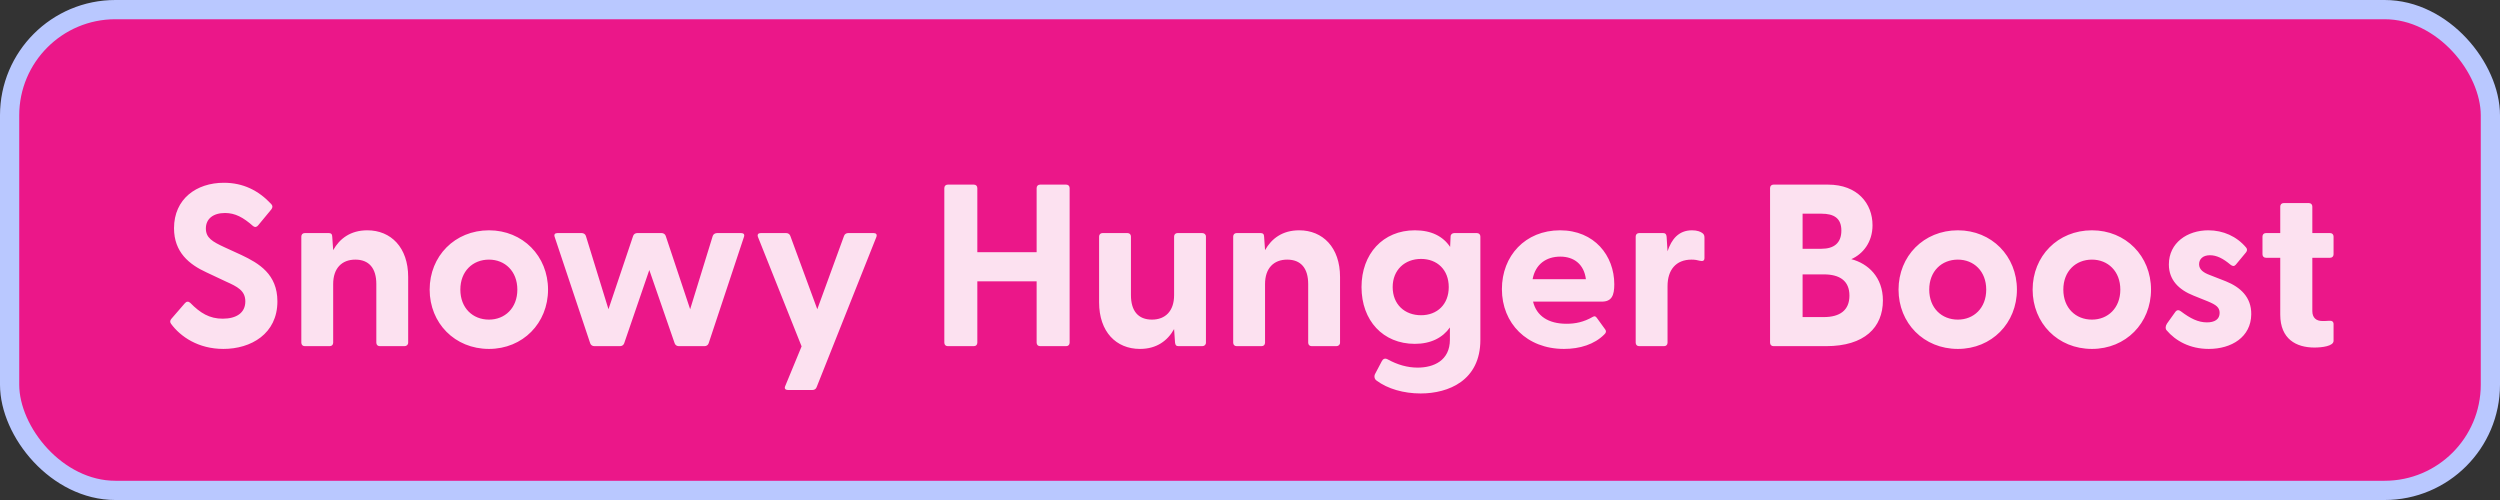
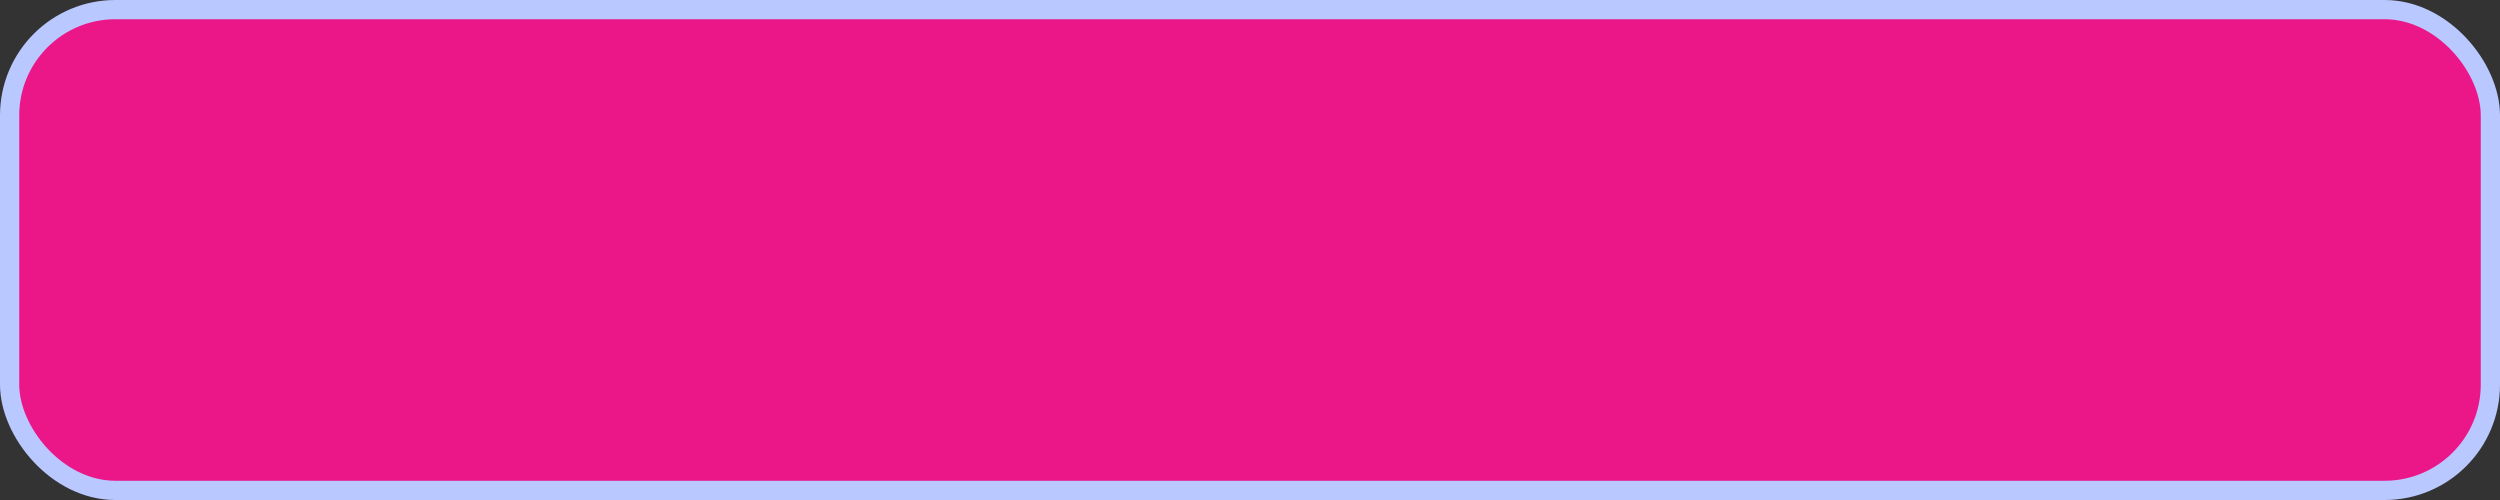
<svg xmlns="http://www.w3.org/2000/svg" width="130" height="26" viewBox="0 0 130 26" fill="none">
  <rect x="0" y="0" width="130" height="26" fill="#333333" stroke="none" />
  <rect x="0.5" y="0.5" width="129" height="25" rx="5.5" fill="#FF1493" fill-opacity="0.9" />
  <rect x="0.5" y="0.5" width="129" height="25" rx="5.5" stroke="#B9C8FF" />
  <g clip-path="url(#clip0_164_150)">
-     <path d="M11.617 18.144C10.309 18.144 9.385 17.508 8.893 16.836C8.833 16.752 8.833 16.668 8.917 16.572L9.613 15.768C9.697 15.672 9.793 15.66 9.889 15.744C10.417 16.284 10.897 16.572 11.581 16.572C12.289 16.572 12.757 16.272 12.757 15.672C12.757 15.108 12.337 14.904 11.749 14.64L10.729 14.16C9.841 13.752 9.049 13.116 9.049 11.868C9.049 10.344 10.213 9.504 11.641 9.504C12.637 9.504 13.441 9.9 14.101 10.608C14.185 10.692 14.185 10.788 14.113 10.884L13.429 11.712C13.357 11.808 13.261 11.832 13.165 11.76C12.649 11.304 12.229 11.076 11.701 11.076C11.089 11.076 10.705 11.376 10.705 11.88C10.705 12.372 11.041 12.564 11.689 12.864L12.553 13.26C13.465 13.692 14.425 14.256 14.425 15.672C14.425 17.364 13.045 18.144 11.617 18.144ZM15.849 18C15.741 18 15.669 17.928 15.669 17.82V12.3C15.669 12.192 15.741 12.12 15.849 12.12H17.097C17.205 12.12 17.277 12.168 17.277 12.312L17.325 13.008C17.661 12.408 18.225 11.976 19.101 11.976C20.325 11.976 21.225 12.864 21.225 14.4V17.82C21.225 17.928 21.141 18 21.033 18H19.749C19.641 18 19.569 17.928 19.569 17.82V14.772C19.569 13.944 19.185 13.5 18.477 13.5C17.781 13.5 17.325 13.944 17.325 14.772V17.82C17.325 17.928 17.253 18 17.145 18H15.849ZM25.426 18.144C23.65 18.144 22.342 16.8 22.342 15.06C22.342 13.32 23.65 11.976 25.426 11.976C27.19 11.976 28.498 13.32 28.498 15.06C28.498 16.8 27.19 18.144 25.426 18.144ZM23.938 15.06C23.938 16.02 24.586 16.62 25.426 16.62C26.254 16.62 26.902 16.02 26.902 15.06C26.902 14.1 26.254 13.5 25.426 13.5C24.586 13.5 23.938 14.1 23.938 15.06ZM30.908 18C30.812 18 30.728 17.952 30.692 17.856L28.844 12.324C28.796 12.192 28.856 12.12 28.988 12.12H30.248C30.344 12.12 30.428 12.168 30.464 12.264L31.64 16.08L32.924 12.264C32.96 12.168 33.044 12.12 33.14 12.12H34.4C34.496 12.12 34.58 12.168 34.616 12.264L35.888 16.08L37.064 12.264C37.1 12.168 37.196 12.12 37.292 12.12H38.54C38.672 12.12 38.732 12.192 38.684 12.324L36.848 17.856C36.812 17.952 36.728 18 36.632 18H35.3C35.204 18 35.12 17.952 35.084 17.856L33.764 14.04L32.456 17.856C32.42 17.952 32.336 18 32.24 18H30.908ZM40.975 20.28C40.843 20.28 40.771 20.208 40.831 20.076L41.683 18.012L39.415 12.324C39.367 12.192 39.427 12.12 39.559 12.12H40.879C40.975 12.12 41.059 12.168 41.095 12.264L42.499 16.08L43.891 12.264C43.927 12.168 44.011 12.12 44.107 12.12H45.427C45.559 12.12 45.619 12.192 45.571 12.324L42.463 20.136C42.427 20.232 42.343 20.28 42.247 20.28H40.975ZM49.285 18C49.177 18 49.105 17.928 49.105 17.82V9.78C49.105 9.672 49.177 9.6 49.285 9.6H50.641C50.749 9.6 50.821 9.672 50.821 9.78V13.116H53.905V9.78C53.905 9.672 53.977 9.6 54.085 9.6H55.441C55.549 9.6 55.621 9.672 55.621 9.78V17.82C55.621 17.928 55.549 18 55.441 18H54.085C53.977 18 53.905 17.928 53.905 17.82V14.628H50.821V17.82C50.821 17.928 50.749 18 50.641 18H49.285ZM59.277 18.144C58.041 18.144 57.153 17.256 57.153 15.72V12.3C57.153 12.192 57.225 12.12 57.333 12.12H58.629C58.737 12.12 58.809 12.192 58.809 12.3V15.348C58.809 16.176 59.193 16.62 59.901 16.62C60.597 16.62 61.053 16.176 61.053 15.348V12.3C61.053 12.192 61.125 12.12 61.233 12.12H62.517C62.625 12.12 62.709 12.192 62.709 12.3V17.82C62.709 17.928 62.625 18 62.517 18H61.281C61.173 18 61.113 17.952 61.101 17.808L61.053 17.112C60.717 17.712 60.153 18.144 59.277 18.144ZM64.306 18C64.198 18 64.126 17.928 64.126 17.82V12.3C64.126 12.192 64.198 12.12 64.306 12.12H65.554C65.662 12.12 65.734 12.168 65.734 12.312L65.782 13.008C66.118 12.408 66.682 11.976 67.558 11.976C68.782 11.976 69.682 12.864 69.682 14.4V17.82C69.682 17.928 69.598 18 69.49 18H68.206C68.098 18 68.026 17.928 68.026 17.82V14.772C68.026 13.944 67.642 13.5 66.934 13.5C66.238 13.5 65.782 13.944 65.782 14.772V17.82C65.782 17.928 65.71 18 65.602 18H64.306ZM73.871 20.46C72.995 20.46 72.155 20.22 71.579 19.788C71.459 19.704 71.447 19.548 71.507 19.44L71.855 18.78C71.915 18.66 72.023 18.612 72.155 18.684C72.671 18.972 73.199 19.116 73.715 19.116C74.543 19.116 75.395 18.756 75.395 17.664V17.028C75.023 17.556 74.411 17.88 73.571 17.88C71.915 17.88 70.799 16.668 70.799 14.928C70.799 13.2 71.915 11.976 73.571 11.976C74.435 11.976 75.035 12.288 75.407 12.84L75.431 12.3C75.431 12.192 75.515 12.12 75.623 12.12H76.799C76.907 12.12 76.979 12.192 76.979 12.3V17.676C76.979 19.788 75.323 20.46 73.871 20.46ZM72.419 14.928C72.419 15.828 73.043 16.392 73.895 16.392C74.735 16.392 75.335 15.828 75.335 14.928C75.335 14.028 74.735 13.464 73.895 13.464C73.043 13.464 72.419 14.04 72.419 14.928ZM81.327 18.144C79.395 18.144 78.099 16.812 78.099 15.036C78.099 13.308 79.311 11.976 81.123 11.976C82.911 11.976 83.943 13.296 83.943 14.784C83.943 15.36 83.811 15.684 83.295 15.684H79.719C79.899 16.428 80.511 16.836 81.459 16.836C81.915 16.836 82.347 16.752 82.827 16.476C82.911 16.428 82.971 16.44 83.031 16.524L83.475 17.136C83.535 17.22 83.523 17.304 83.415 17.4C82.911 17.904 82.155 18.144 81.327 18.144ZM79.695 14.52H82.467C82.371 13.74 81.843 13.344 81.135 13.344C80.403 13.344 79.839 13.74 79.695 14.52ZM85.236 18C85.128 18 85.056 17.928 85.056 17.82V12.3C85.056 12.192 85.128 12.12 85.236 12.12H86.484C86.592 12.12 86.652 12.168 86.664 12.312L86.712 13.068C86.916 12.444 87.288 11.976 87.984 11.976C88.26 11.976 88.428 12.048 88.524 12.12C88.608 12.18 88.632 12.252 88.632 12.36V13.416C88.632 13.56 88.548 13.596 88.392 13.56C88.26 13.524 88.128 13.5 87.96 13.5C87.144 13.5 86.712 14.04 86.712 14.88V17.82C86.712 17.928 86.64 18 86.532 18H85.236ZM92.223 18C92.115 18 92.043 17.928 92.043 17.82V9.78C92.043 9.672 92.115 9.6 92.223 9.6H95.055C96.591 9.6 97.371 10.584 97.371 11.712C97.371 12.6 96.867 13.212 96.267 13.476C97.143 13.704 97.911 14.412 97.911 15.624C97.911 17.028 96.951 18 94.959 18H92.223ZM93.735 16.488H94.839C95.667 16.488 96.171 16.14 96.171 15.372C96.171 14.604 95.667 14.268 94.839 14.268H93.735V16.488ZM93.735 12.936H94.719C95.355 12.936 95.751 12.648 95.751 11.988C95.751 11.34 95.355 11.112 94.719 11.112H93.735V12.936ZM101.808 18.144C100.032 18.144 98.724 16.8 98.724 15.06C98.724 13.32 100.032 11.976 101.808 11.976C103.572 11.976 104.88 13.32 104.88 15.06C104.88 16.8 103.572 18.144 101.808 18.144ZM100.32 15.06C100.32 16.02 100.968 16.62 101.808 16.62C102.636 16.62 103.284 16.02 103.284 15.06C103.284 14.1 102.636 13.5 101.808 13.5C100.968 13.5 100.32 14.1 100.32 15.06ZM108.781 18.144C107.005 18.144 105.697 16.8 105.697 15.06C105.697 13.32 107.005 11.976 108.781 11.976C110.545 11.976 111.853 13.32 111.853 15.06C111.853 16.8 110.545 18.144 108.781 18.144ZM107.293 15.06C107.293 16.02 107.941 16.62 108.781 16.62C109.609 16.62 110.257 16.02 110.257 15.06C110.257 14.1 109.609 13.5 108.781 13.5C107.941 13.5 107.293 14.1 107.293 15.06ZM114.857 18.144C113.873 18.144 113.129 17.724 112.661 17.172C112.589 17.088 112.601 16.956 112.685 16.824L113.105 16.236C113.201 16.092 113.309 16.116 113.405 16.188C113.897 16.56 114.305 16.764 114.761 16.764C115.157 16.764 115.421 16.608 115.421 16.272C115.421 15.984 115.241 15.852 114.809 15.672L114.065 15.372C113.309 15.072 112.781 14.568 112.781 13.752C112.781 12.624 113.741 11.976 114.833 11.976C115.601 11.976 116.309 12.288 116.801 12.876C116.873 12.96 116.849 13.056 116.789 13.128L116.261 13.764C116.177 13.86 116.093 13.848 115.985 13.764C115.601 13.44 115.265 13.272 114.917 13.272C114.533 13.272 114.353 13.488 114.353 13.74C114.353 14.028 114.593 14.184 114.917 14.304L115.745 14.628C116.489 14.928 117.077 15.444 117.065 16.344C117.053 17.532 116.033 18.144 114.857 18.144ZM120.349 18.072C119.413 18.072 118.573 17.64 118.573 16.356V13.404H117.829C117.721 13.404 117.649 13.332 117.649 13.224V12.3C117.649 12.192 117.721 12.12 117.829 12.12H118.573V10.74C118.573 10.632 118.645 10.56 118.753 10.56H120.061C120.169 10.56 120.241 10.632 120.241 10.74V12.12H121.165C121.273 12.12 121.345 12.192 121.345 12.3V13.224C121.345 13.332 121.273 13.404 121.165 13.404H120.241V16.176C120.241 16.524 120.445 16.692 120.757 16.692C120.865 16.692 120.985 16.692 121.129 16.68C121.261 16.668 121.345 16.728 121.345 16.848V17.724C121.345 18 120.745 18.072 120.349 18.072Z" fill="white" fill-opacity="0.87" />
-   </g>
+     </g>
  <defs>
    <clipPath id="clip0_164_150">
-       <rect width="114" height="18" fill="white" transform="translate(8 4)" />
-     </clipPath>
+       </clipPath>
  </defs>
</svg>